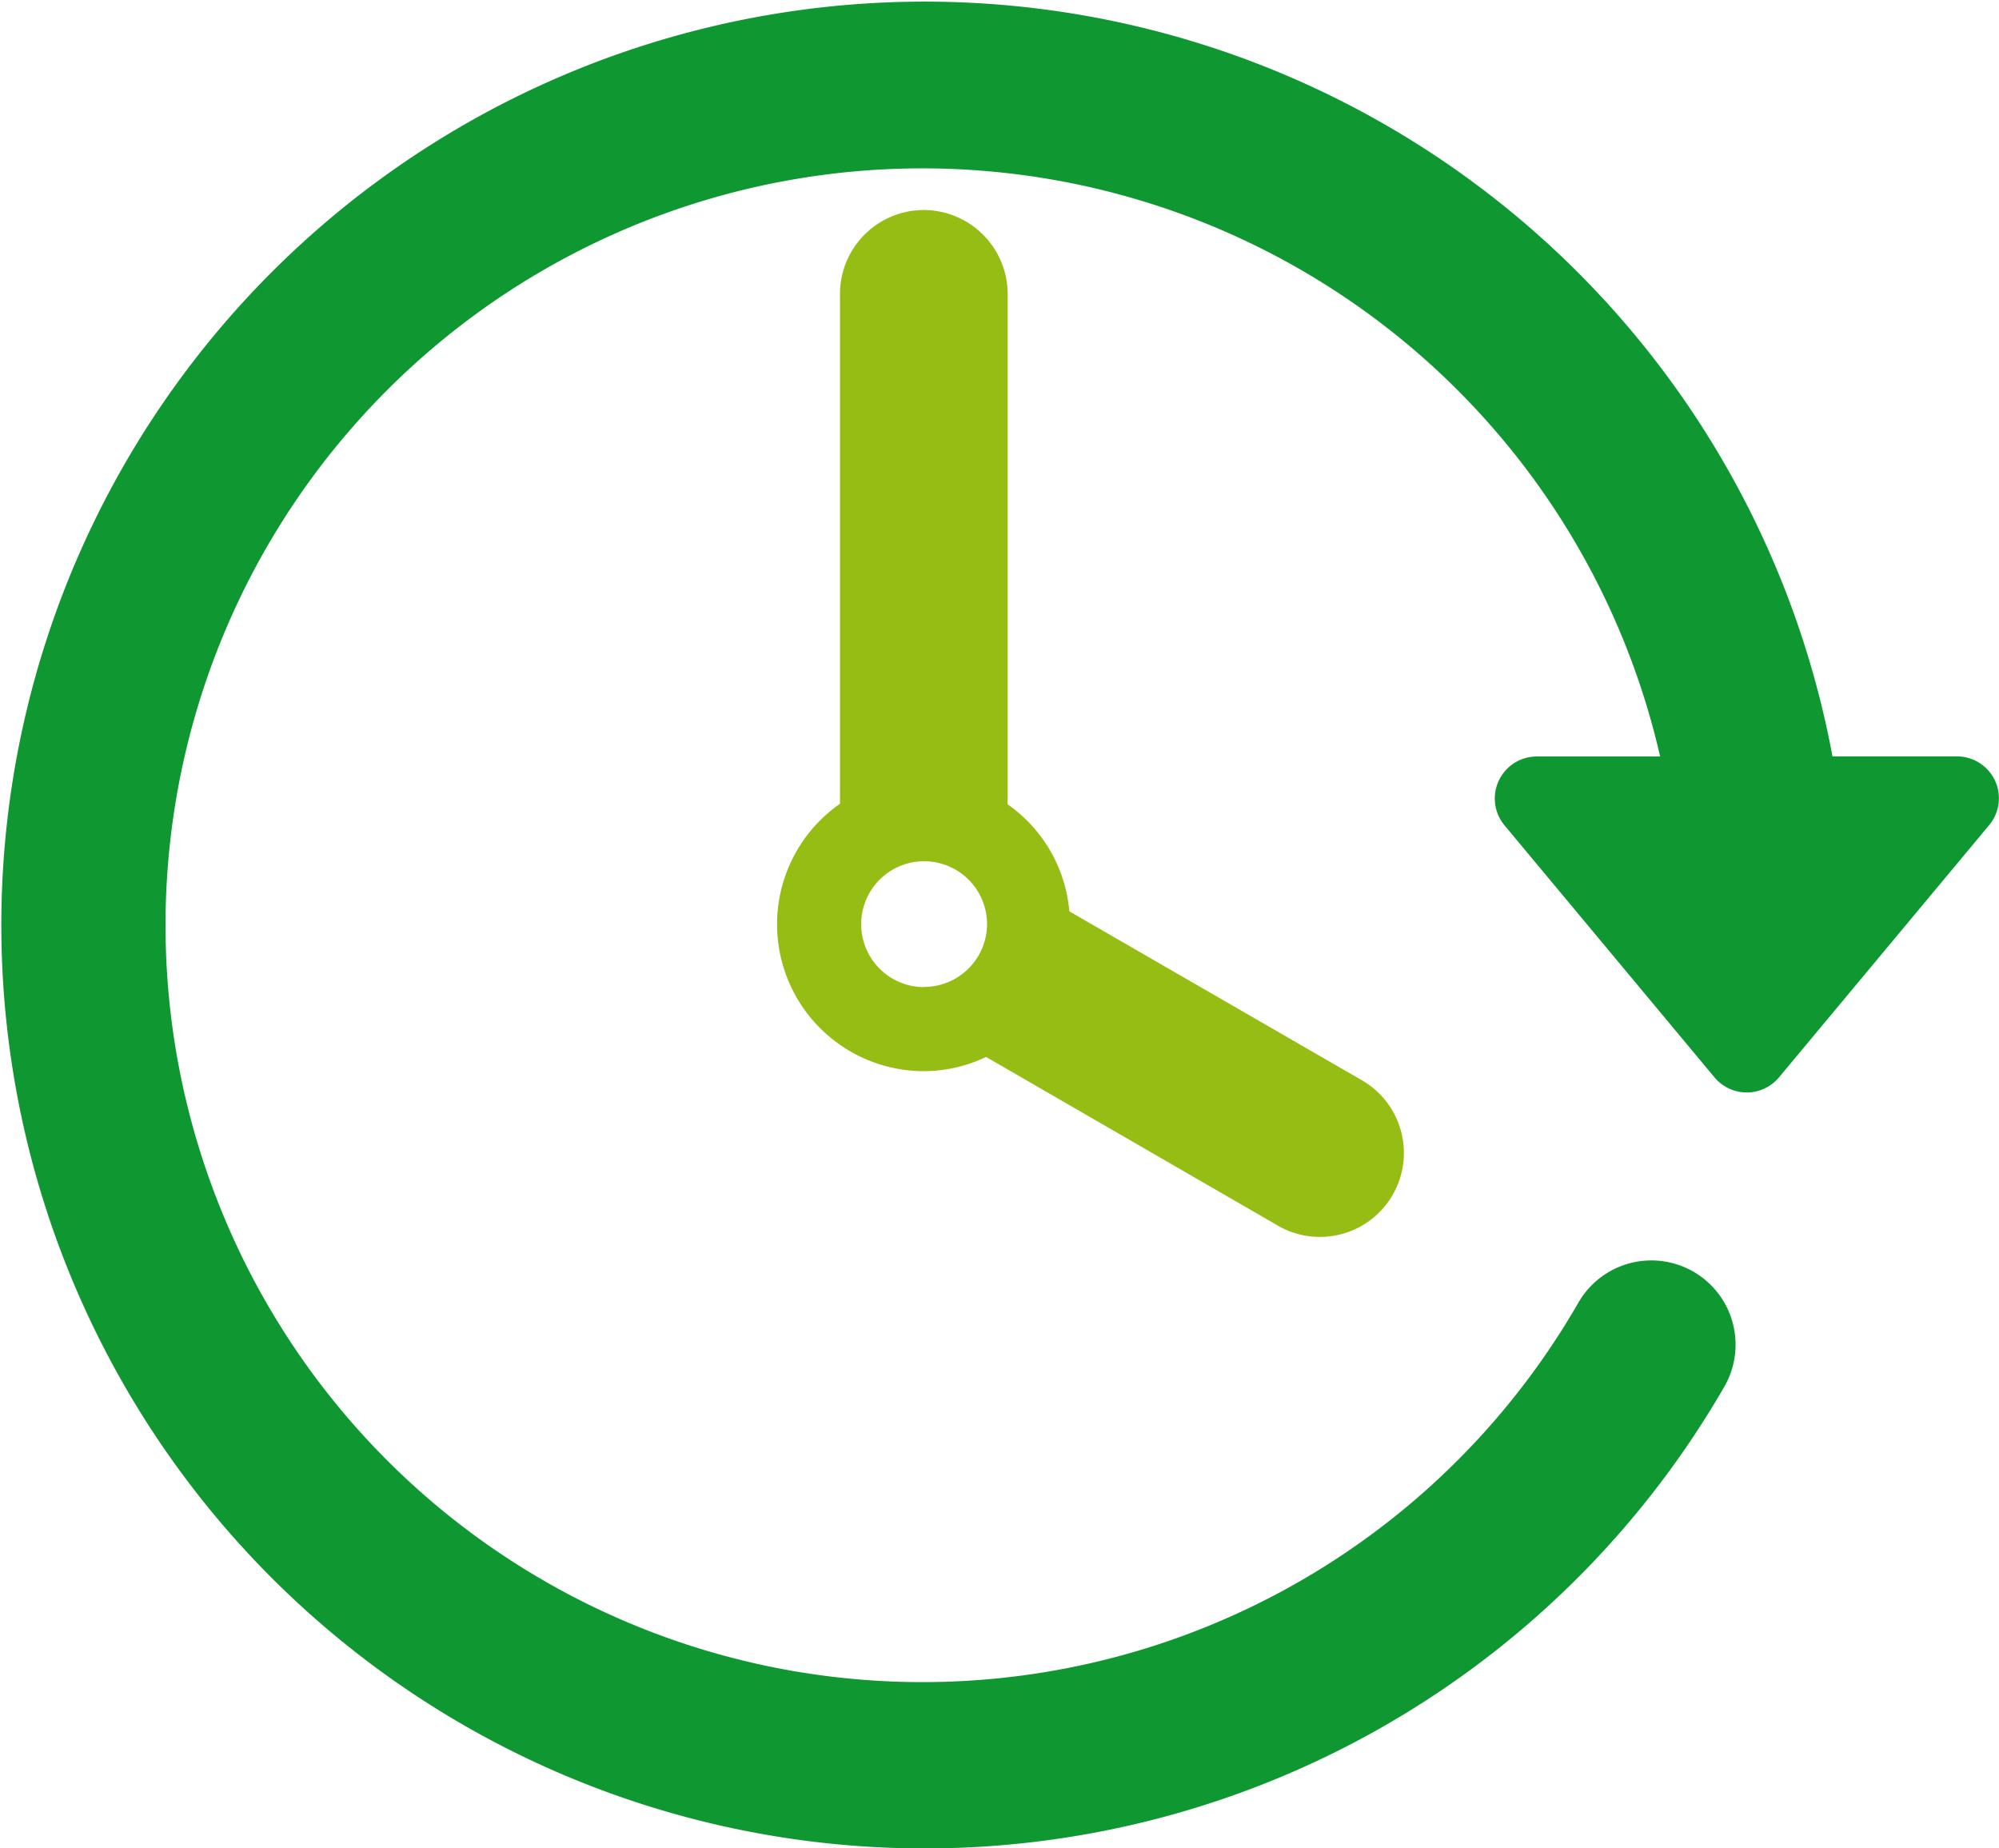
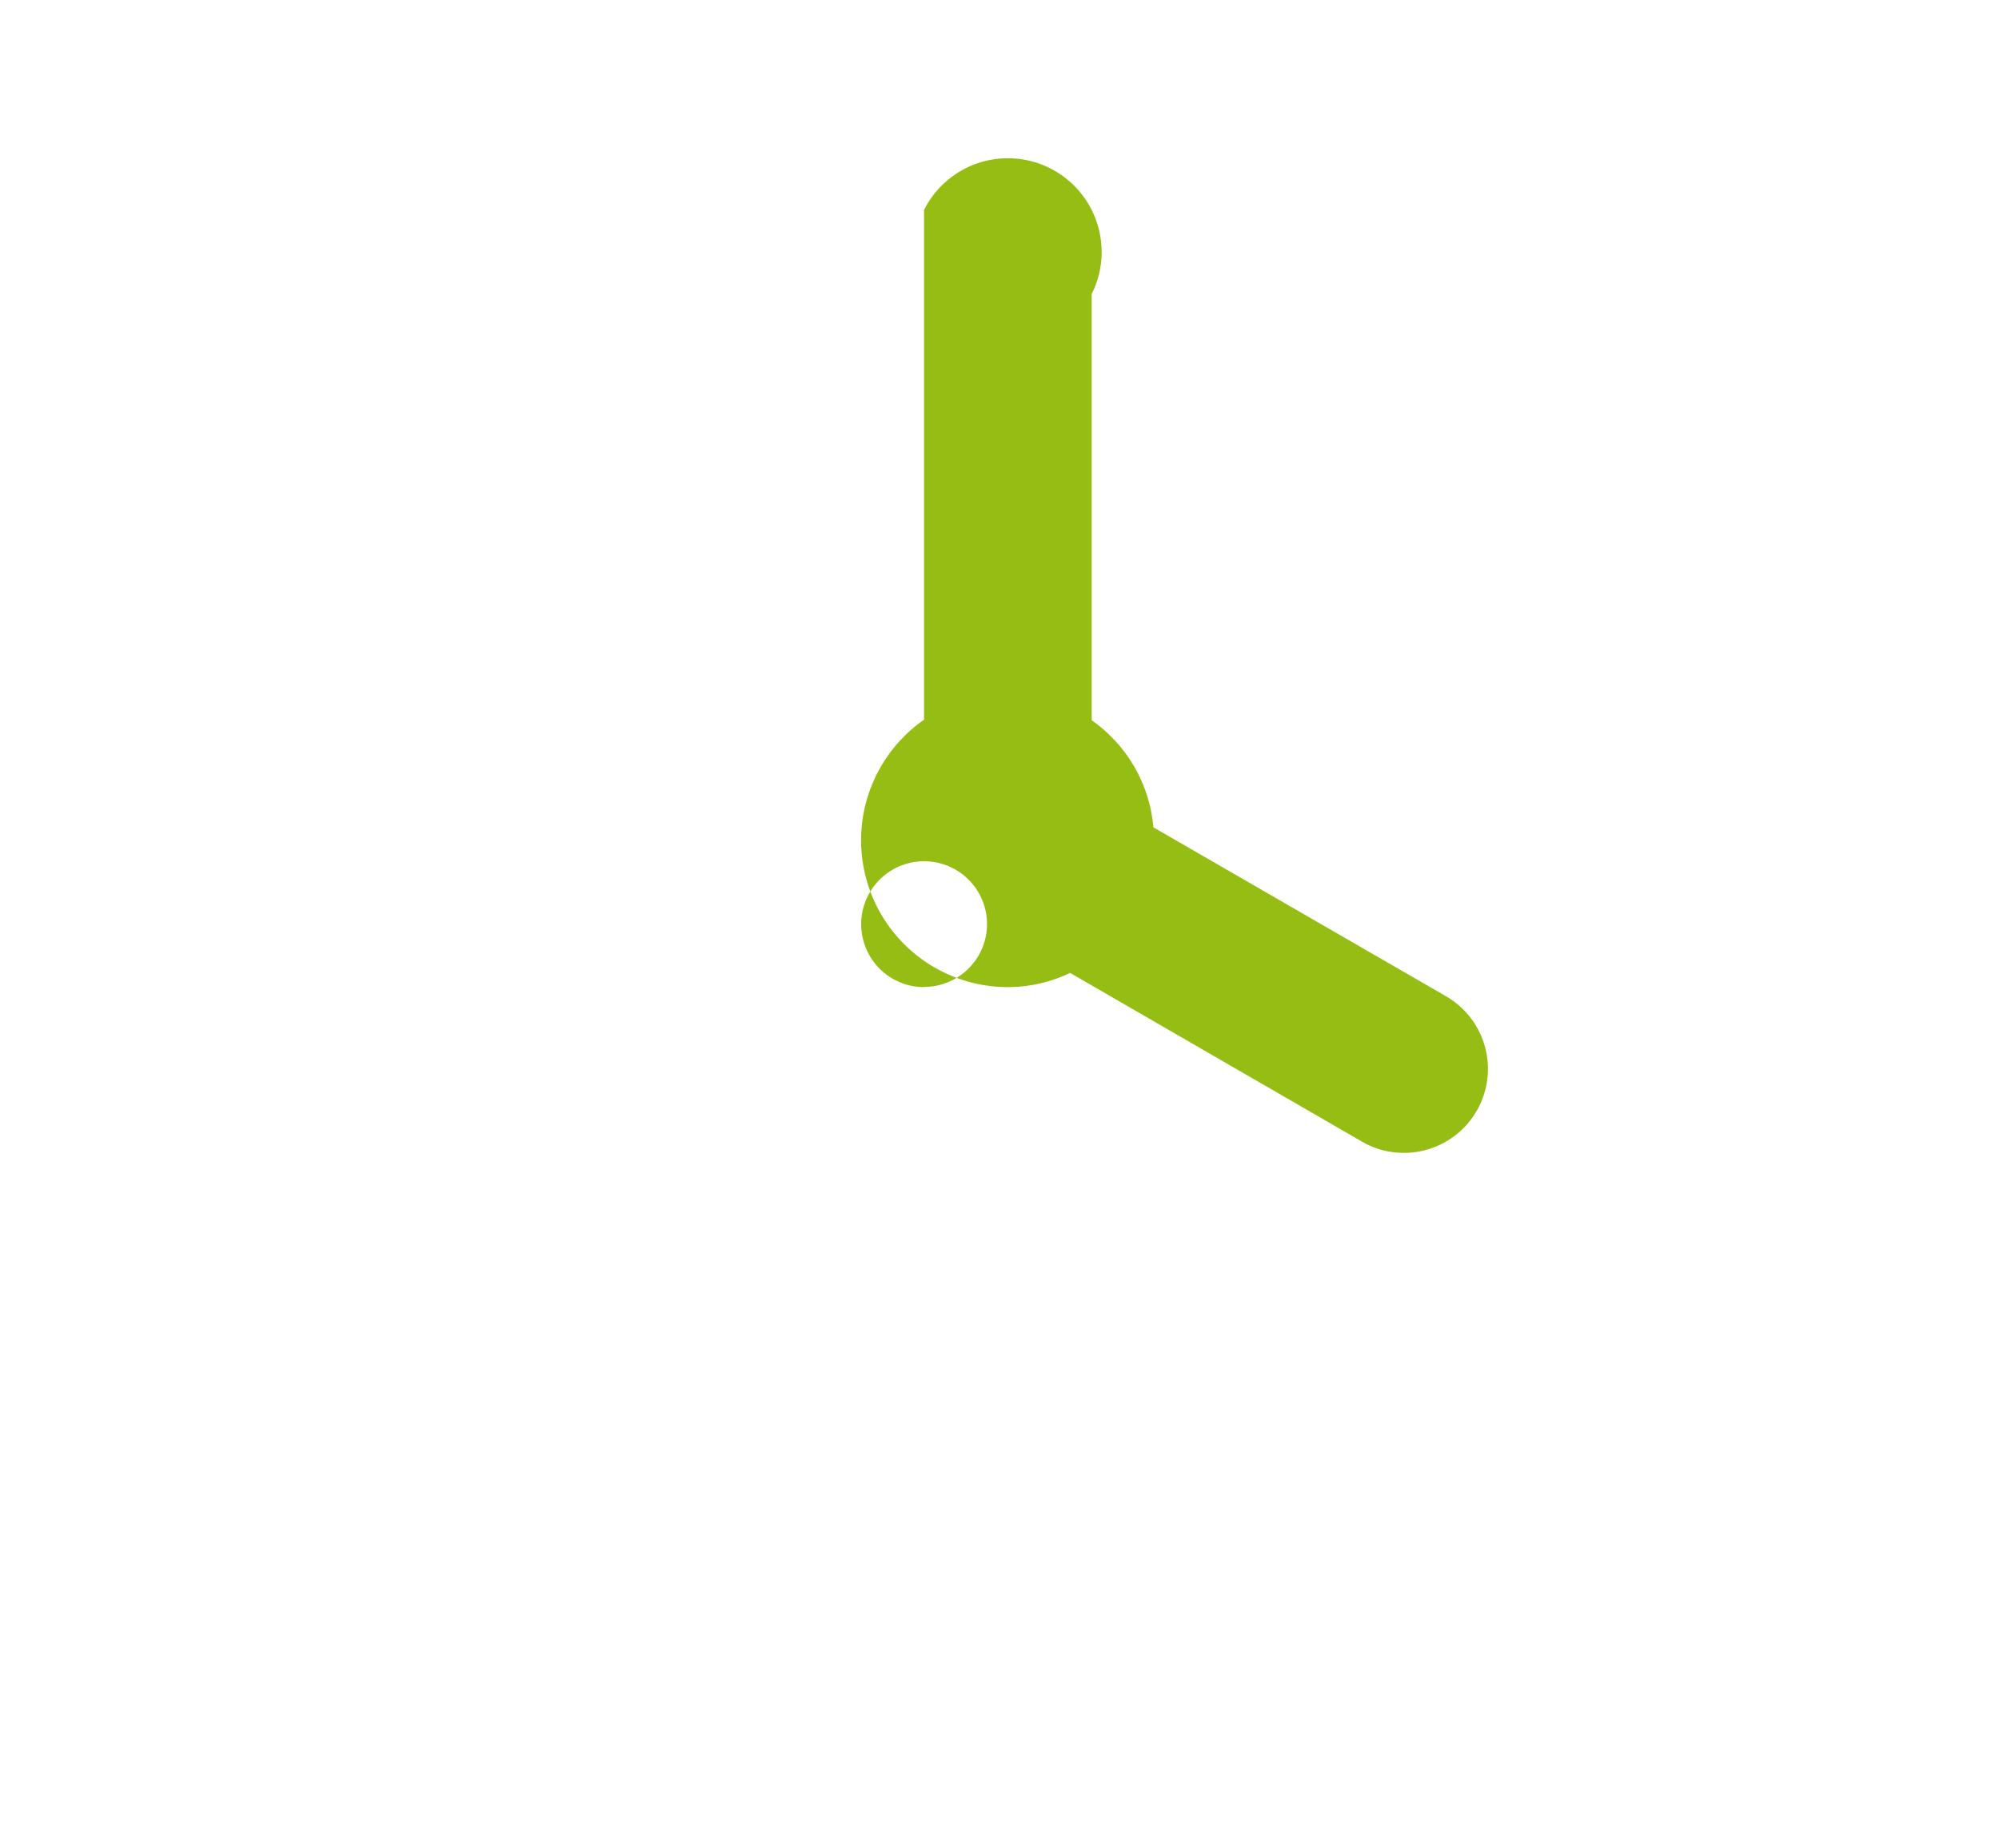
<svg xmlns="http://www.w3.org/2000/svg" viewBox="0 0 20.552 19">
  <defs>
    <style>
      .cls-1 {
        fill: #0f9832;
      }

      .cls-2 {
        fill: #95bd13;
      }
    </style>
  </defs>
  <g id="passage-of-time" transform="translate(0)">
    <g id="Layer_1_65_">
      <g id="Group_17" data-name="Group 17">
-         <path id="Path_35" data-name="Path 35" class="cls-1" d="M20.511,9.8a.432.432,0,0,0-.392-.249H18.84a9.493,9.493,0,1,0-1.112,6.48.864.864,0,0,0-1.5-.865,7.781,7.781,0,1,1,.84-5.614H15.8a.432.432,0,0,0-.332.708l2.159,2.591a.432.432,0,0,0,.663,0l2.159-2.591A.432.432,0,0,0,20.511,9.8Z" transform="translate(0 -1.775)" />
-         <path id="Path_36" data-name="Path 36" class="cls-2" d="M19.781,6.713a.863.863,0,0,0-.864.864v5.24a1.51,1.51,0,0,0,.864,2.749,1.493,1.493,0,0,0,.638-.146l3,1.734a.854.854,0,0,0,.431.116.863.863,0,0,0,.432-1.611l-3.007-1.736a1.5,1.5,0,0,0-.634-1.1V7.577A.865.865,0,0,0,19.781,6.713Zm0,7.989a.647.647,0,1,1,.648-.647A.648.648,0,0,1,19.781,14.7Z" transform="translate(-10.281 -4.554)" />
+         <path id="Path_36" data-name="Path 36" class="cls-2" d="M19.781,6.713v5.24a1.51,1.51,0,0,0,.864,2.749,1.493,1.493,0,0,0,.638-.146l3,1.734a.854.854,0,0,0,.431.116.863.863,0,0,0,.432-1.611l-3.007-1.736a1.5,1.5,0,0,0-.634-1.1V7.577A.865.865,0,0,0,19.781,6.713Zm0,7.989a.647.647,0,1,1,.648-.647A.648.648,0,0,1,19.781,14.7Z" transform="translate(-10.281 -4.554)" />
      </g>
    </g>
  </g>
</svg>